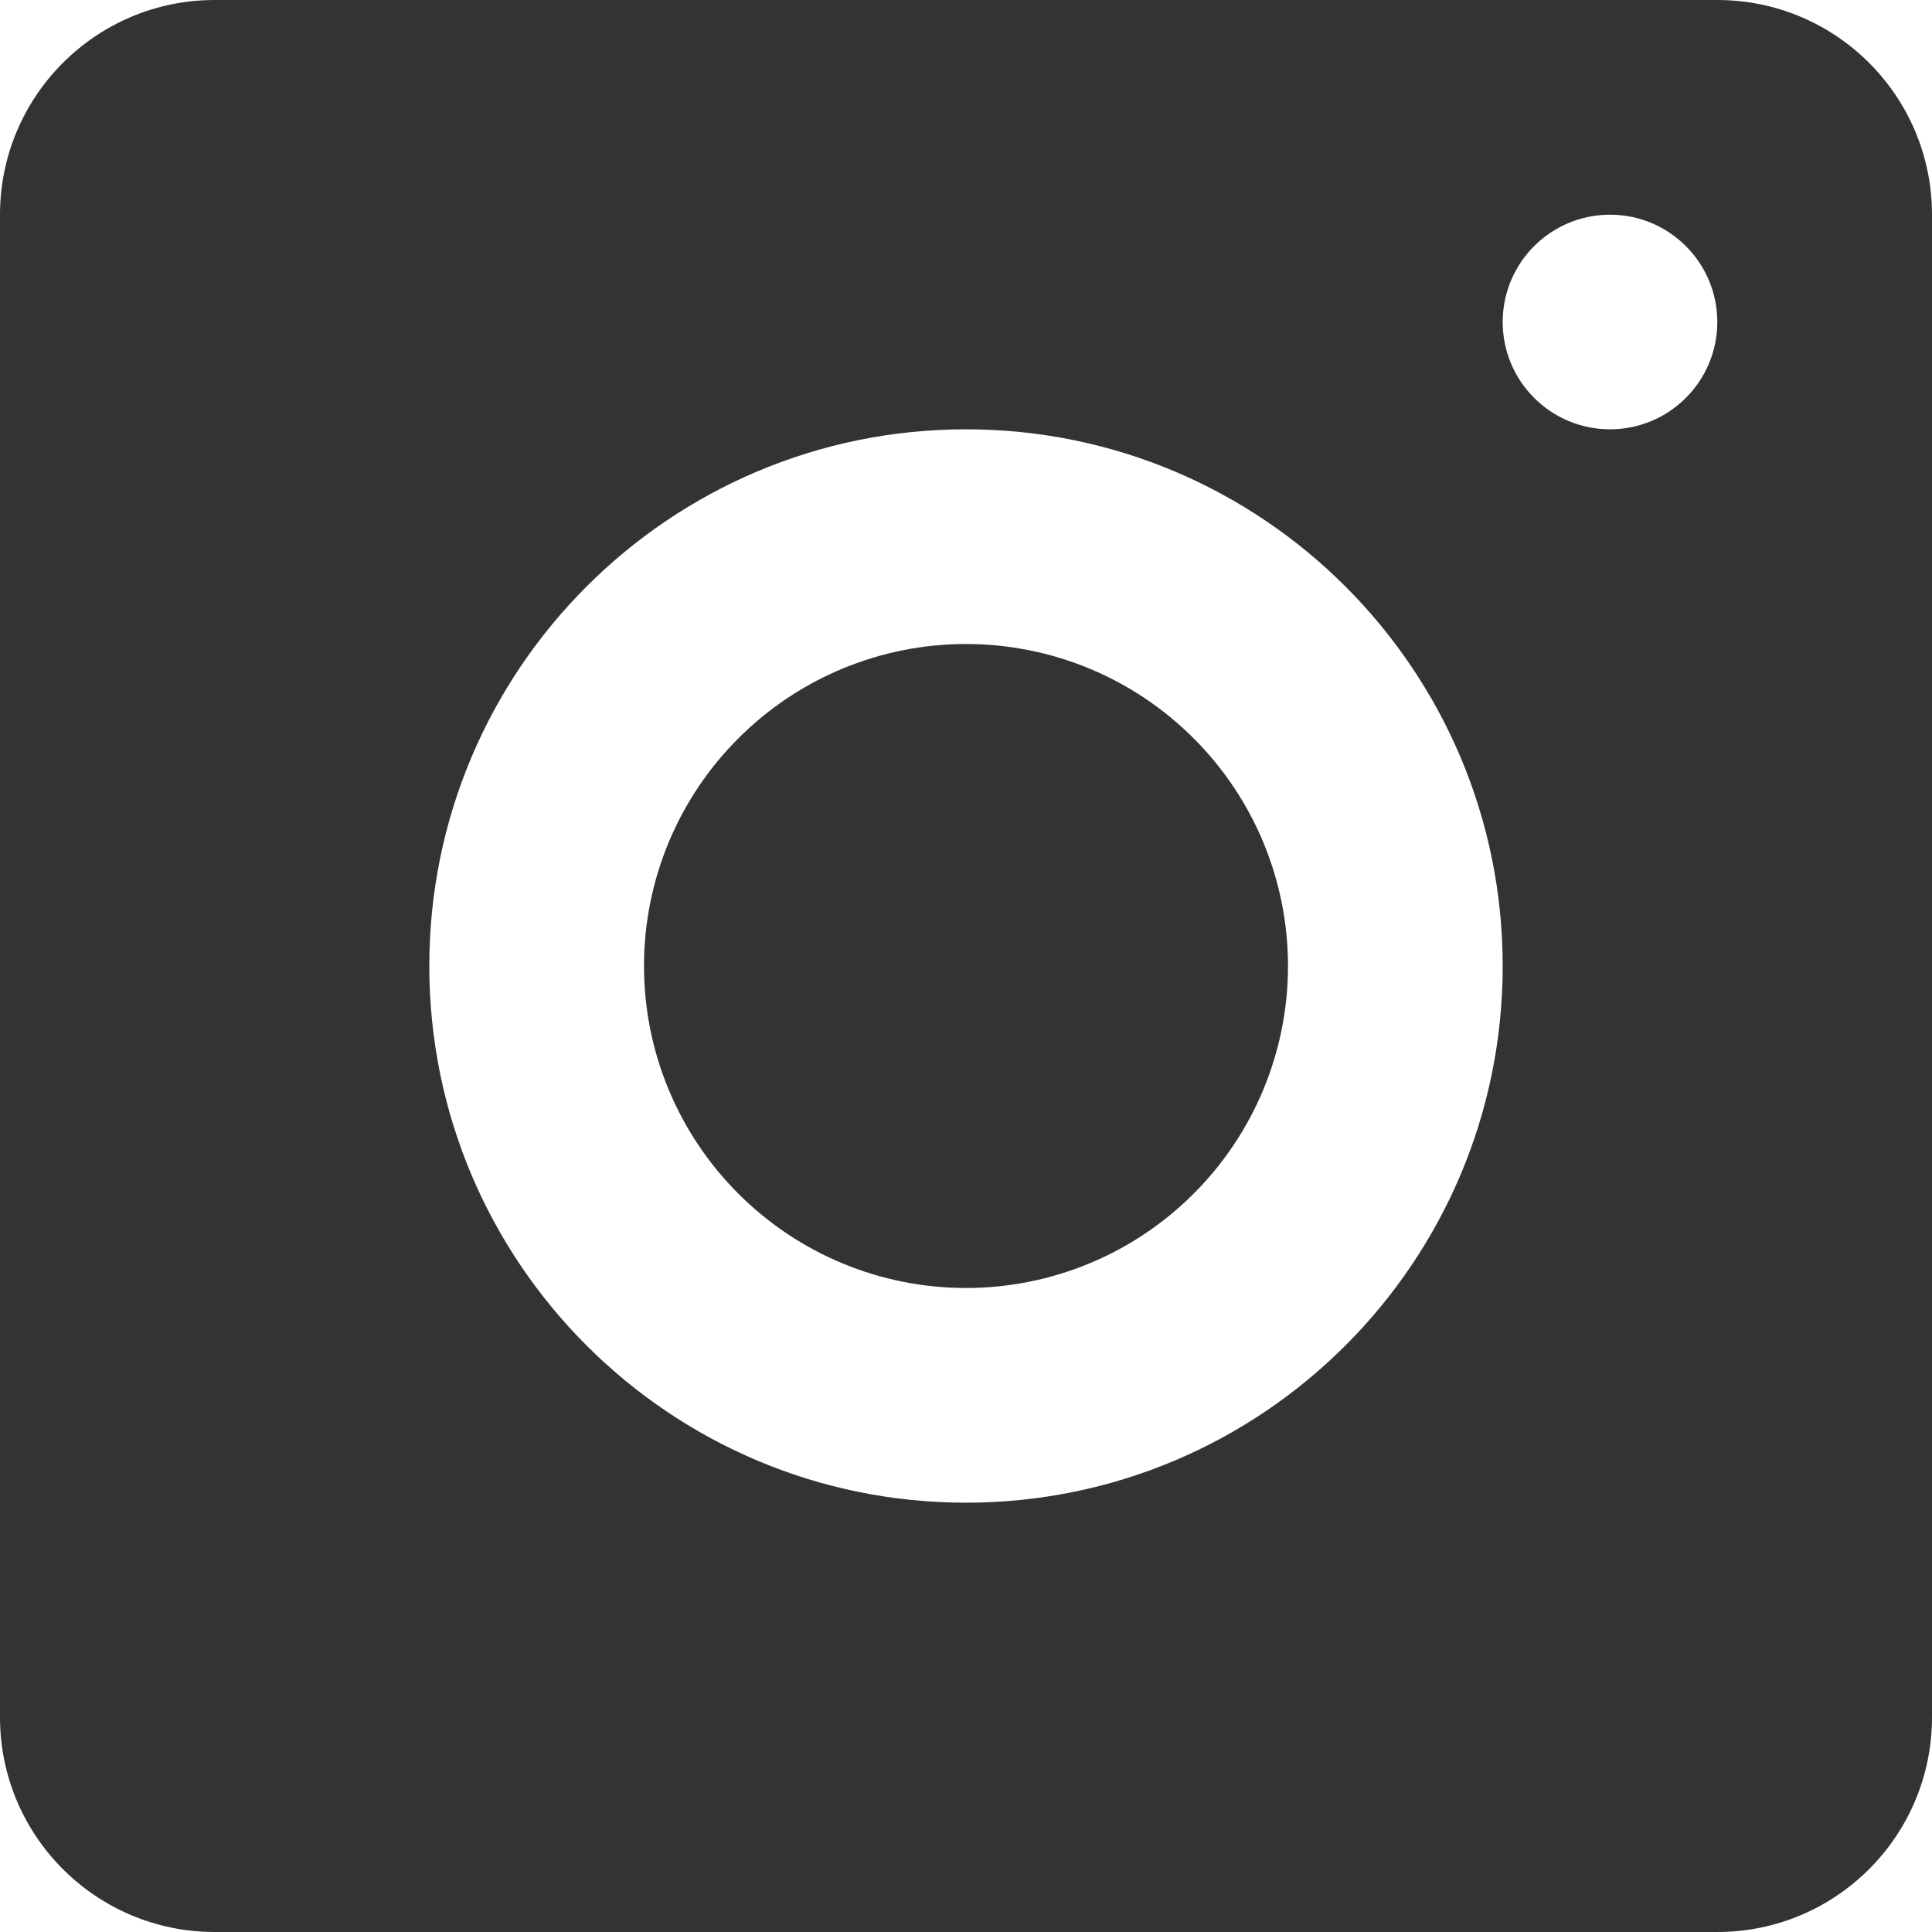
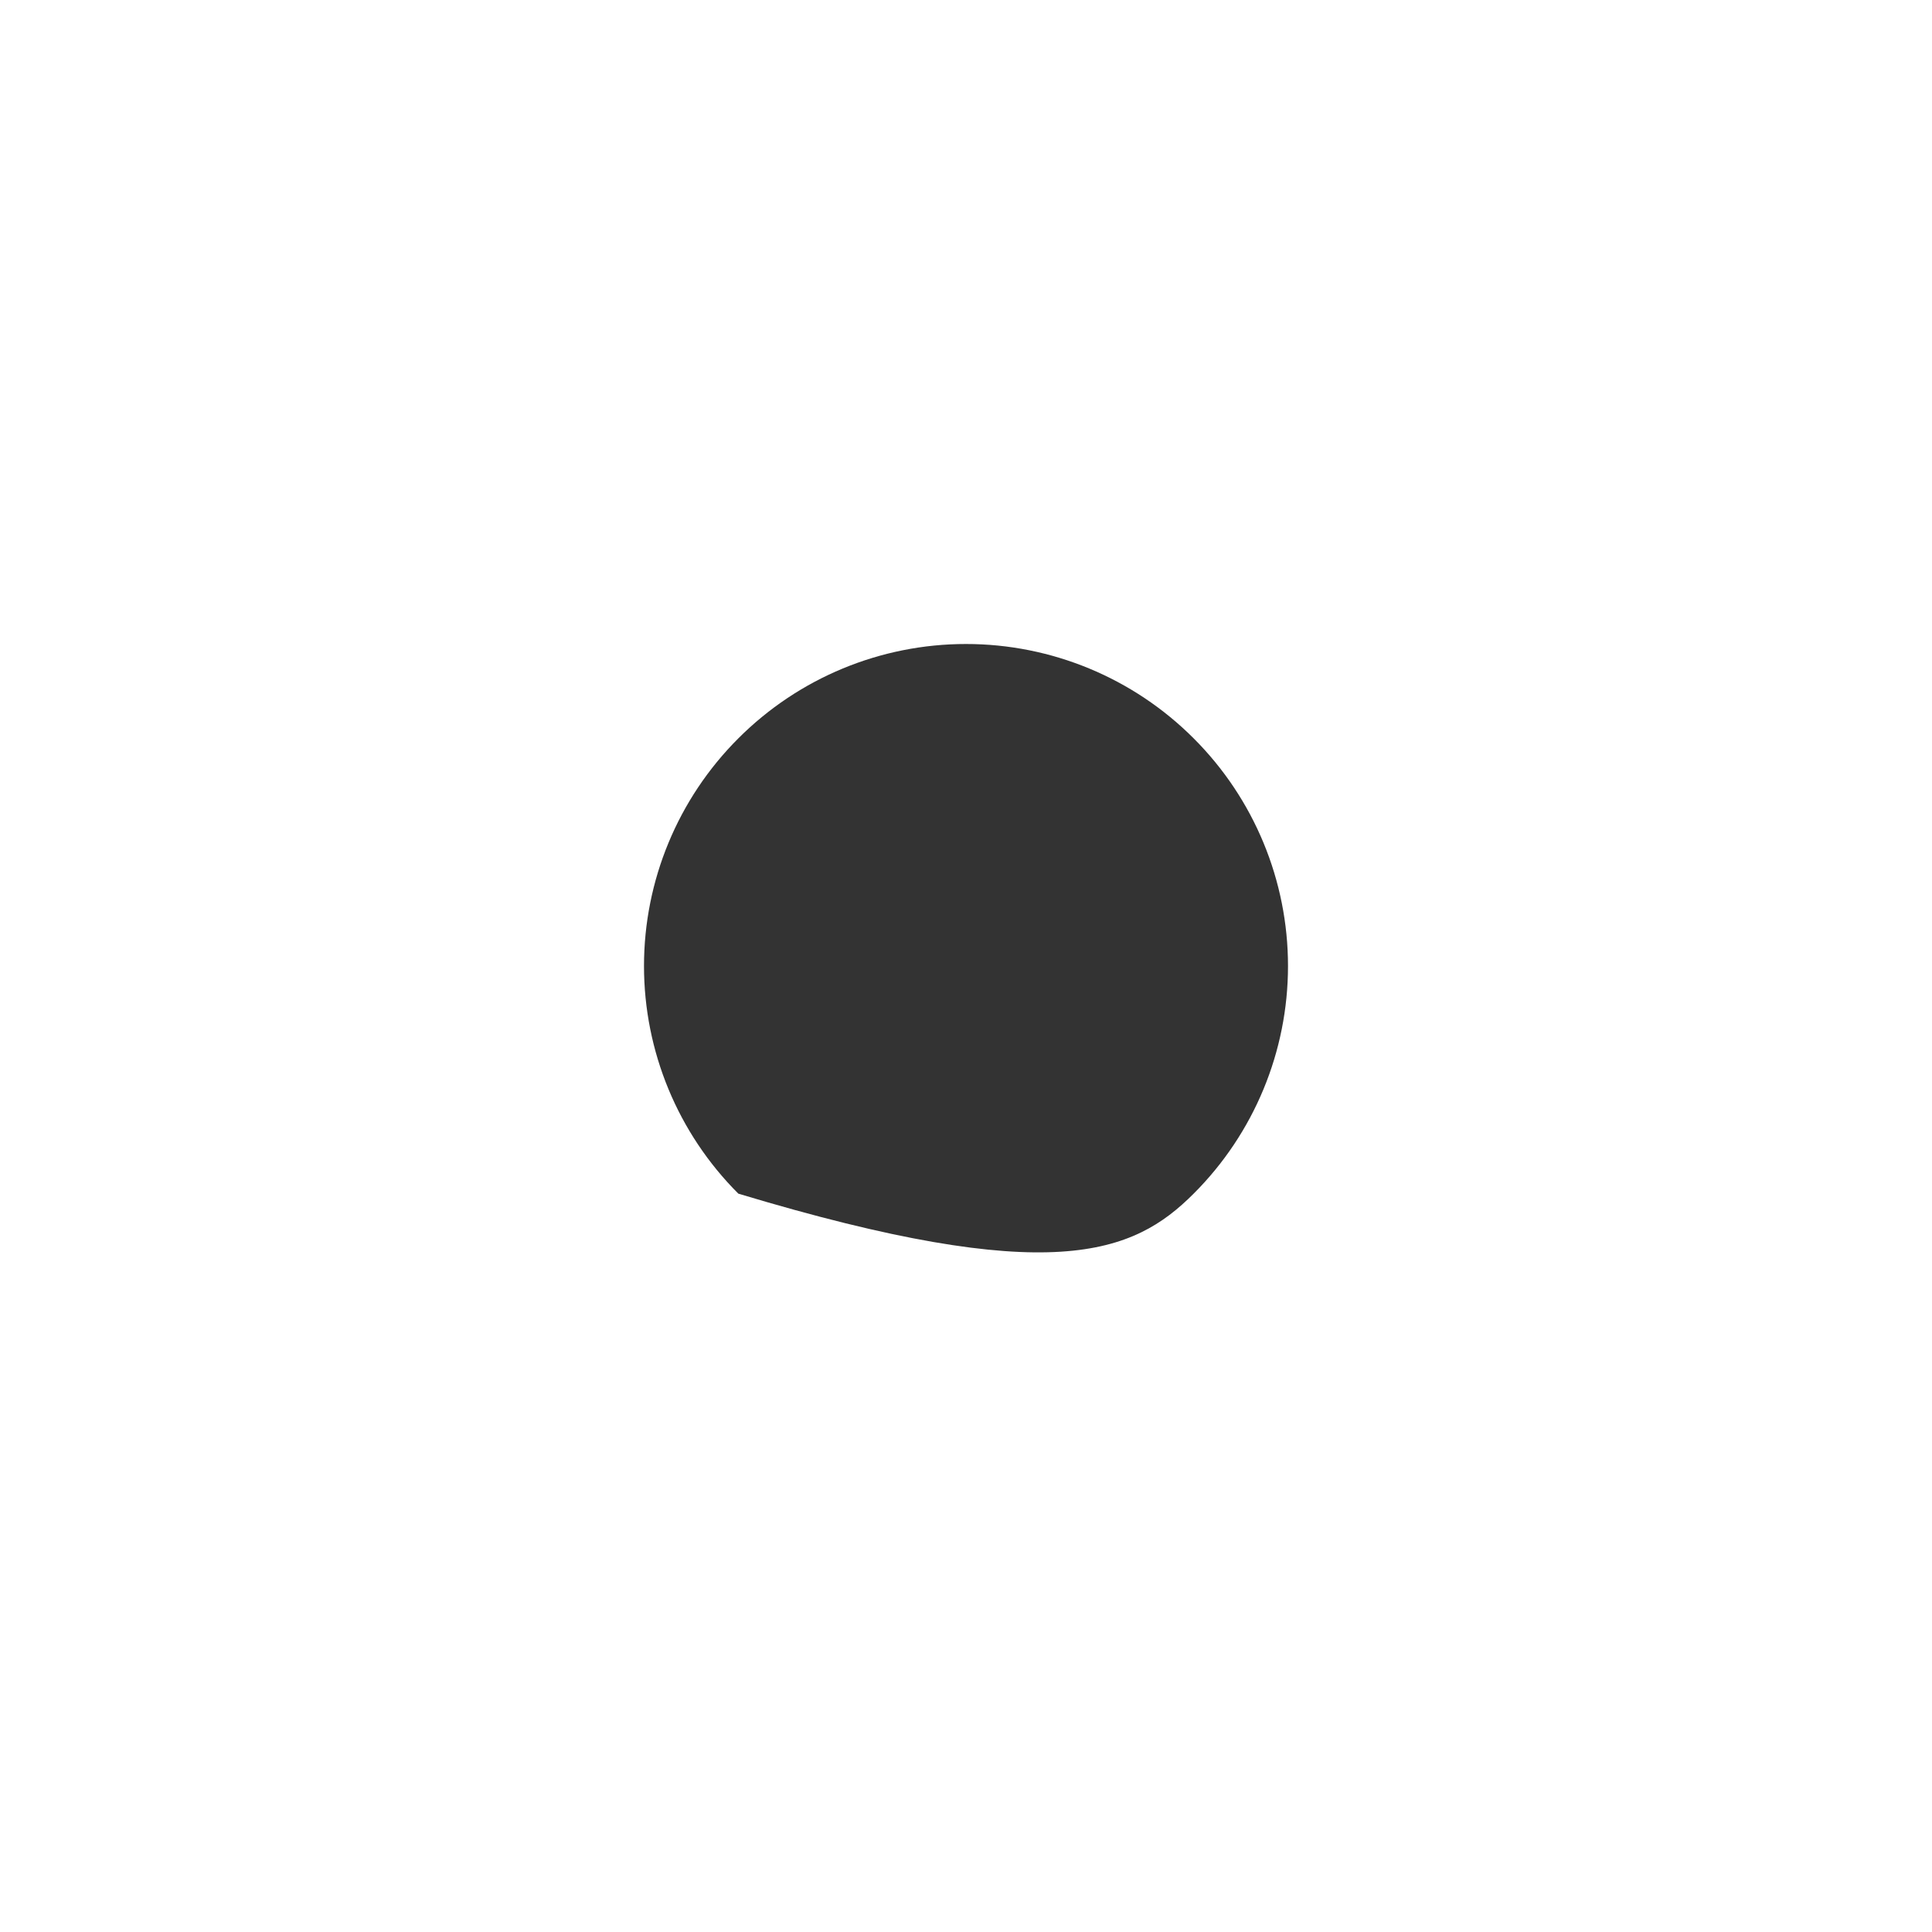
<svg xmlns="http://www.w3.org/2000/svg" width="24" height="24" viewBox="0 0 24 24" fill="none">
-   <path fill-rule="evenodd" clip-rule="evenodd" d="M0 2.667C0 1.194 1.194 0 2.667 0H21.333C22.806 0 24 1.194 24 2.667V21.333C24 22.806 22.806 24 21.333 24H2.667C1.194 24 0 22.806 0 21.333V2.667ZM21.333 4C21.333 3.264 20.736 2.667 20 2.667C19.264 2.667 18.667 3.264 18.667 4C18.667 4.736 19.264 5.333 20 5.333C20.736 5.333 21.333 4.736 21.333 4ZM18.667 12C18.667 8.319 15.681 5.333 12 5.333C8.319 5.333 5.333 8.319 5.333 12C5.333 15.681 8.319 18.667 12 18.667C15.681 18.667 18.667 15.681 18.667 12Z" fill="#333333" />
-   <path d="M12 8C10.939 8 9.922 8.421 9.172 9.172C8.421 9.922 8 10.939 8 12C8 13.061 8.421 14.078 9.172 14.828C9.922 15.579 10.939 16 12 16C13.061 16 14.078 15.579 14.828 14.828C15.579 14.078 16 13.061 16 12C16 10.939 15.579 9.922 14.828 9.172C14.078 8.421 13.061 8 12 8Z" fill="#333333" />
+   <path d="M12 8C10.939 8 9.922 8.421 9.172 9.172C8.421 9.922 8 10.939 8 12C8 13.061 8.421 14.078 9.172 14.828C13.061 16 14.078 15.579 14.828 14.828C15.579 14.078 16 13.061 16 12C16 10.939 15.579 9.922 14.828 9.172C14.078 8.421 13.061 8 12 8Z" fill="#333333" />
</svg>